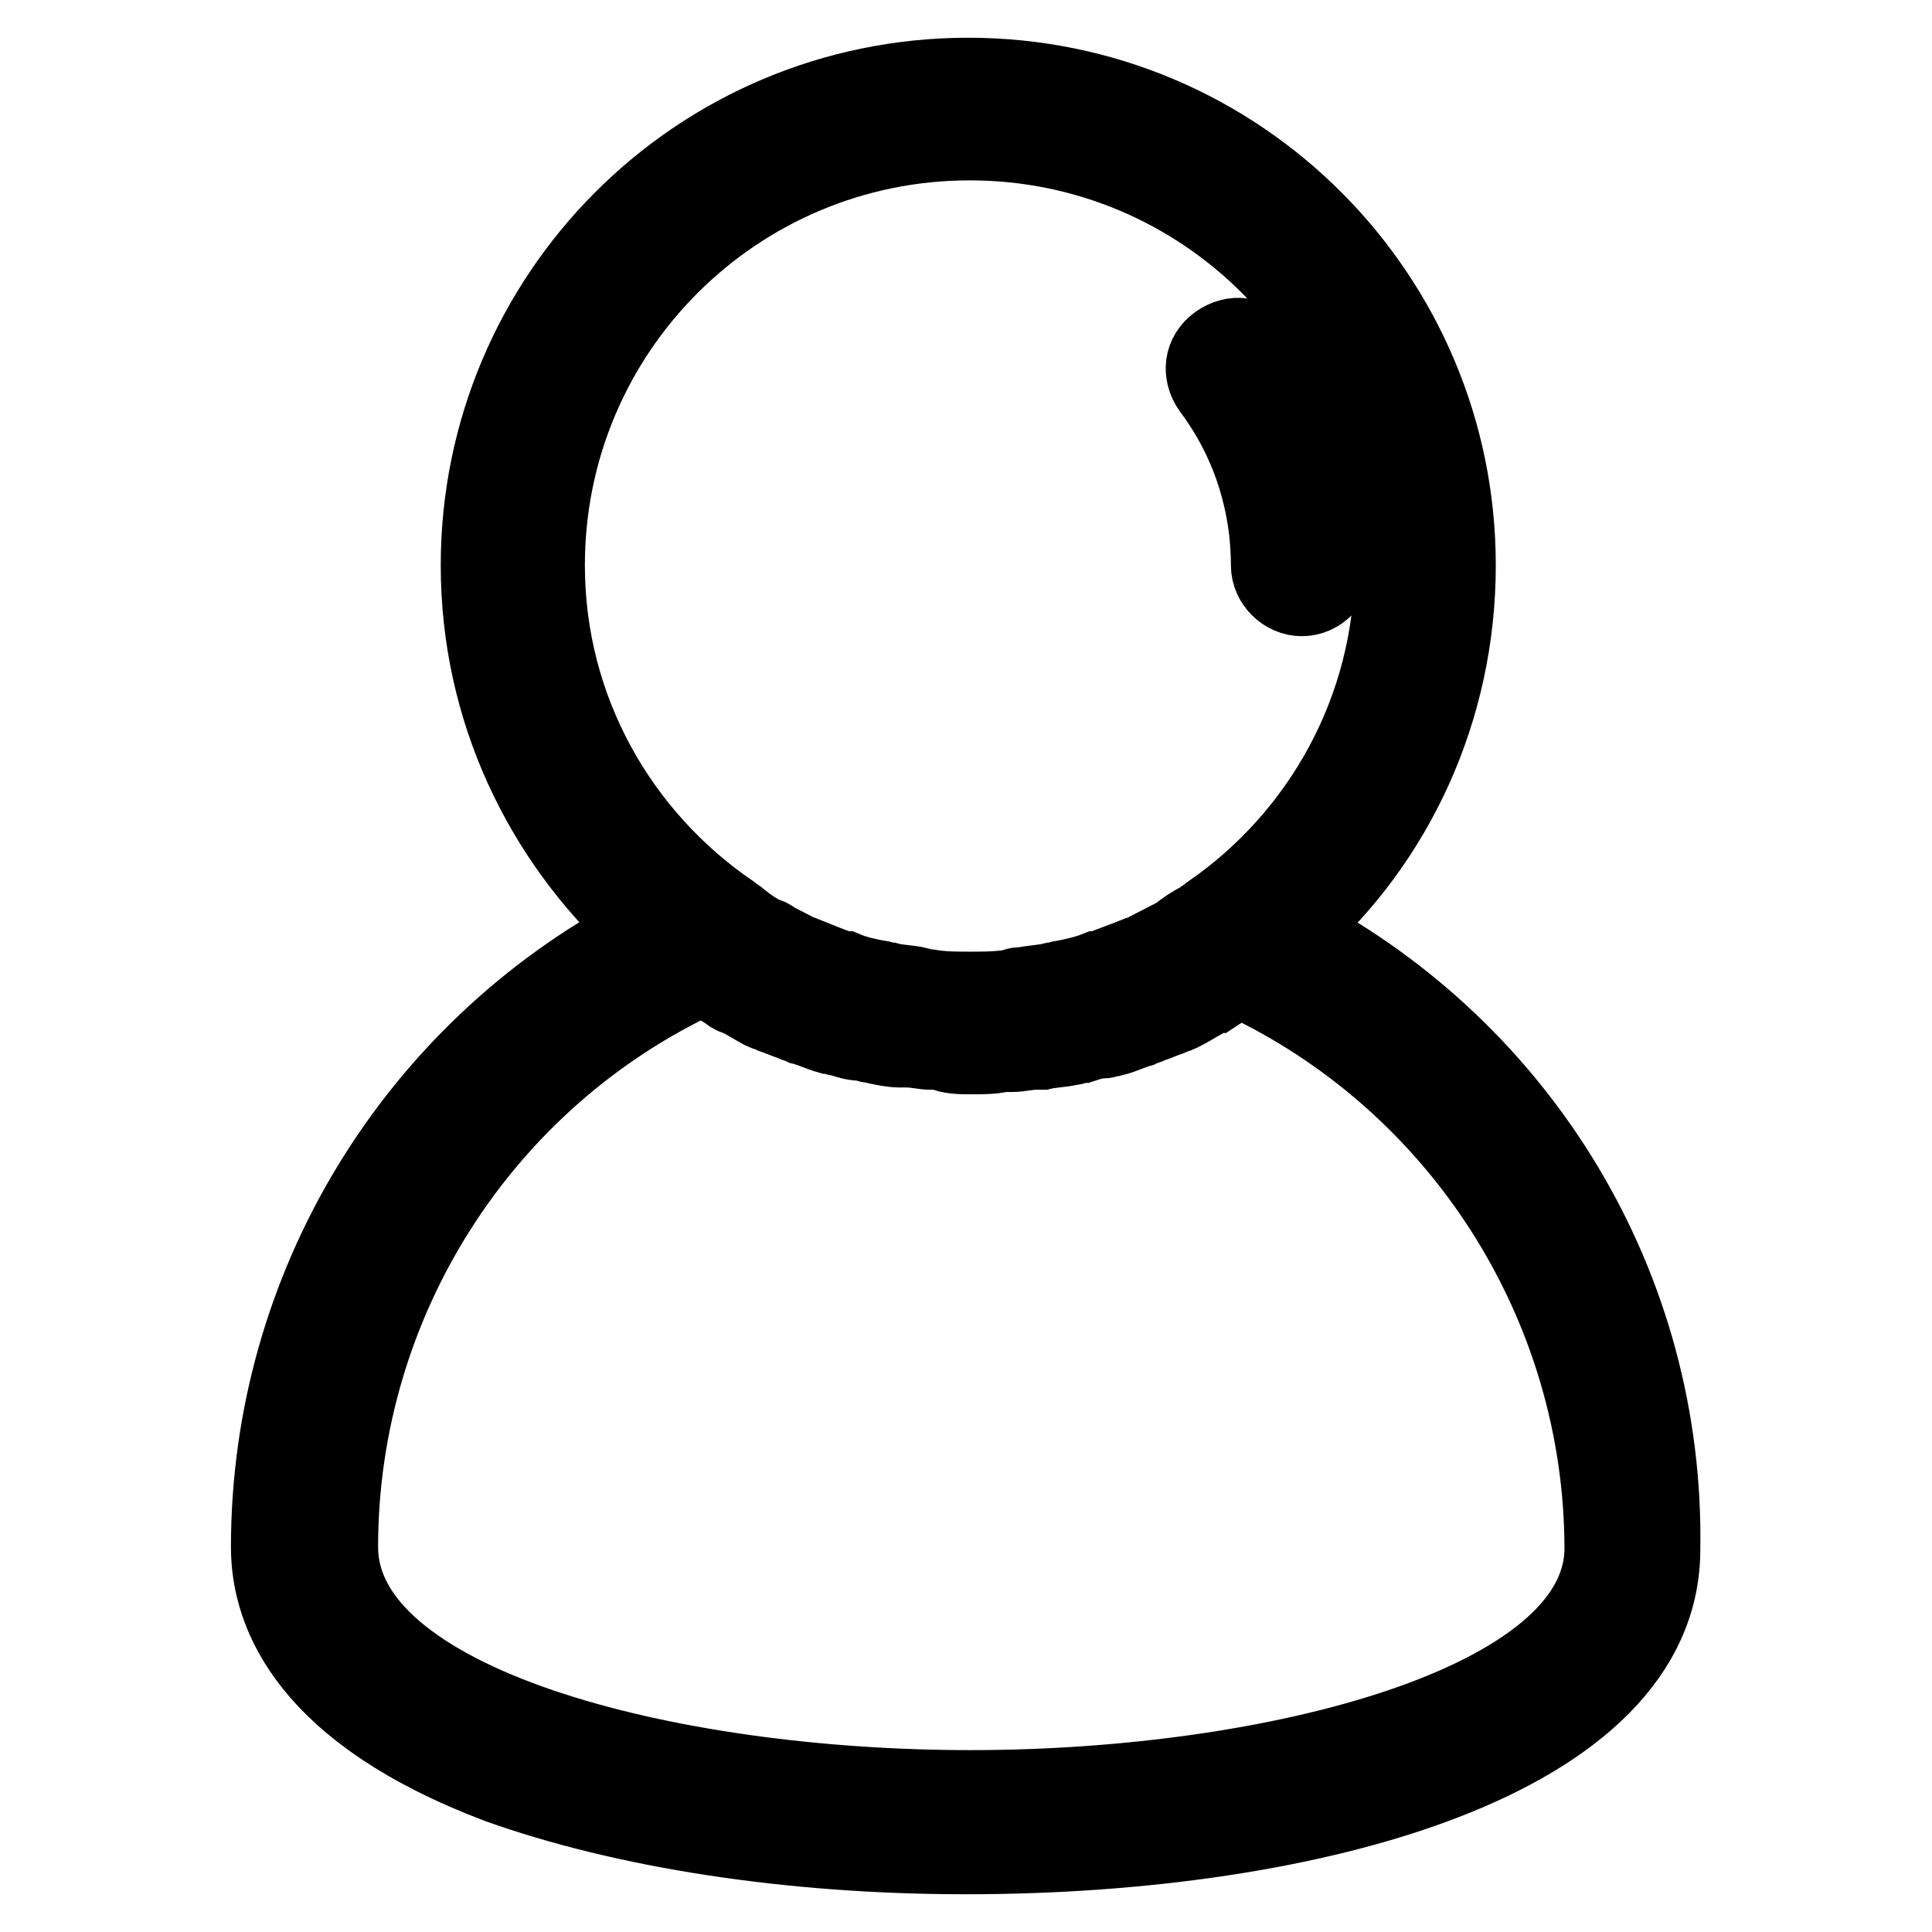
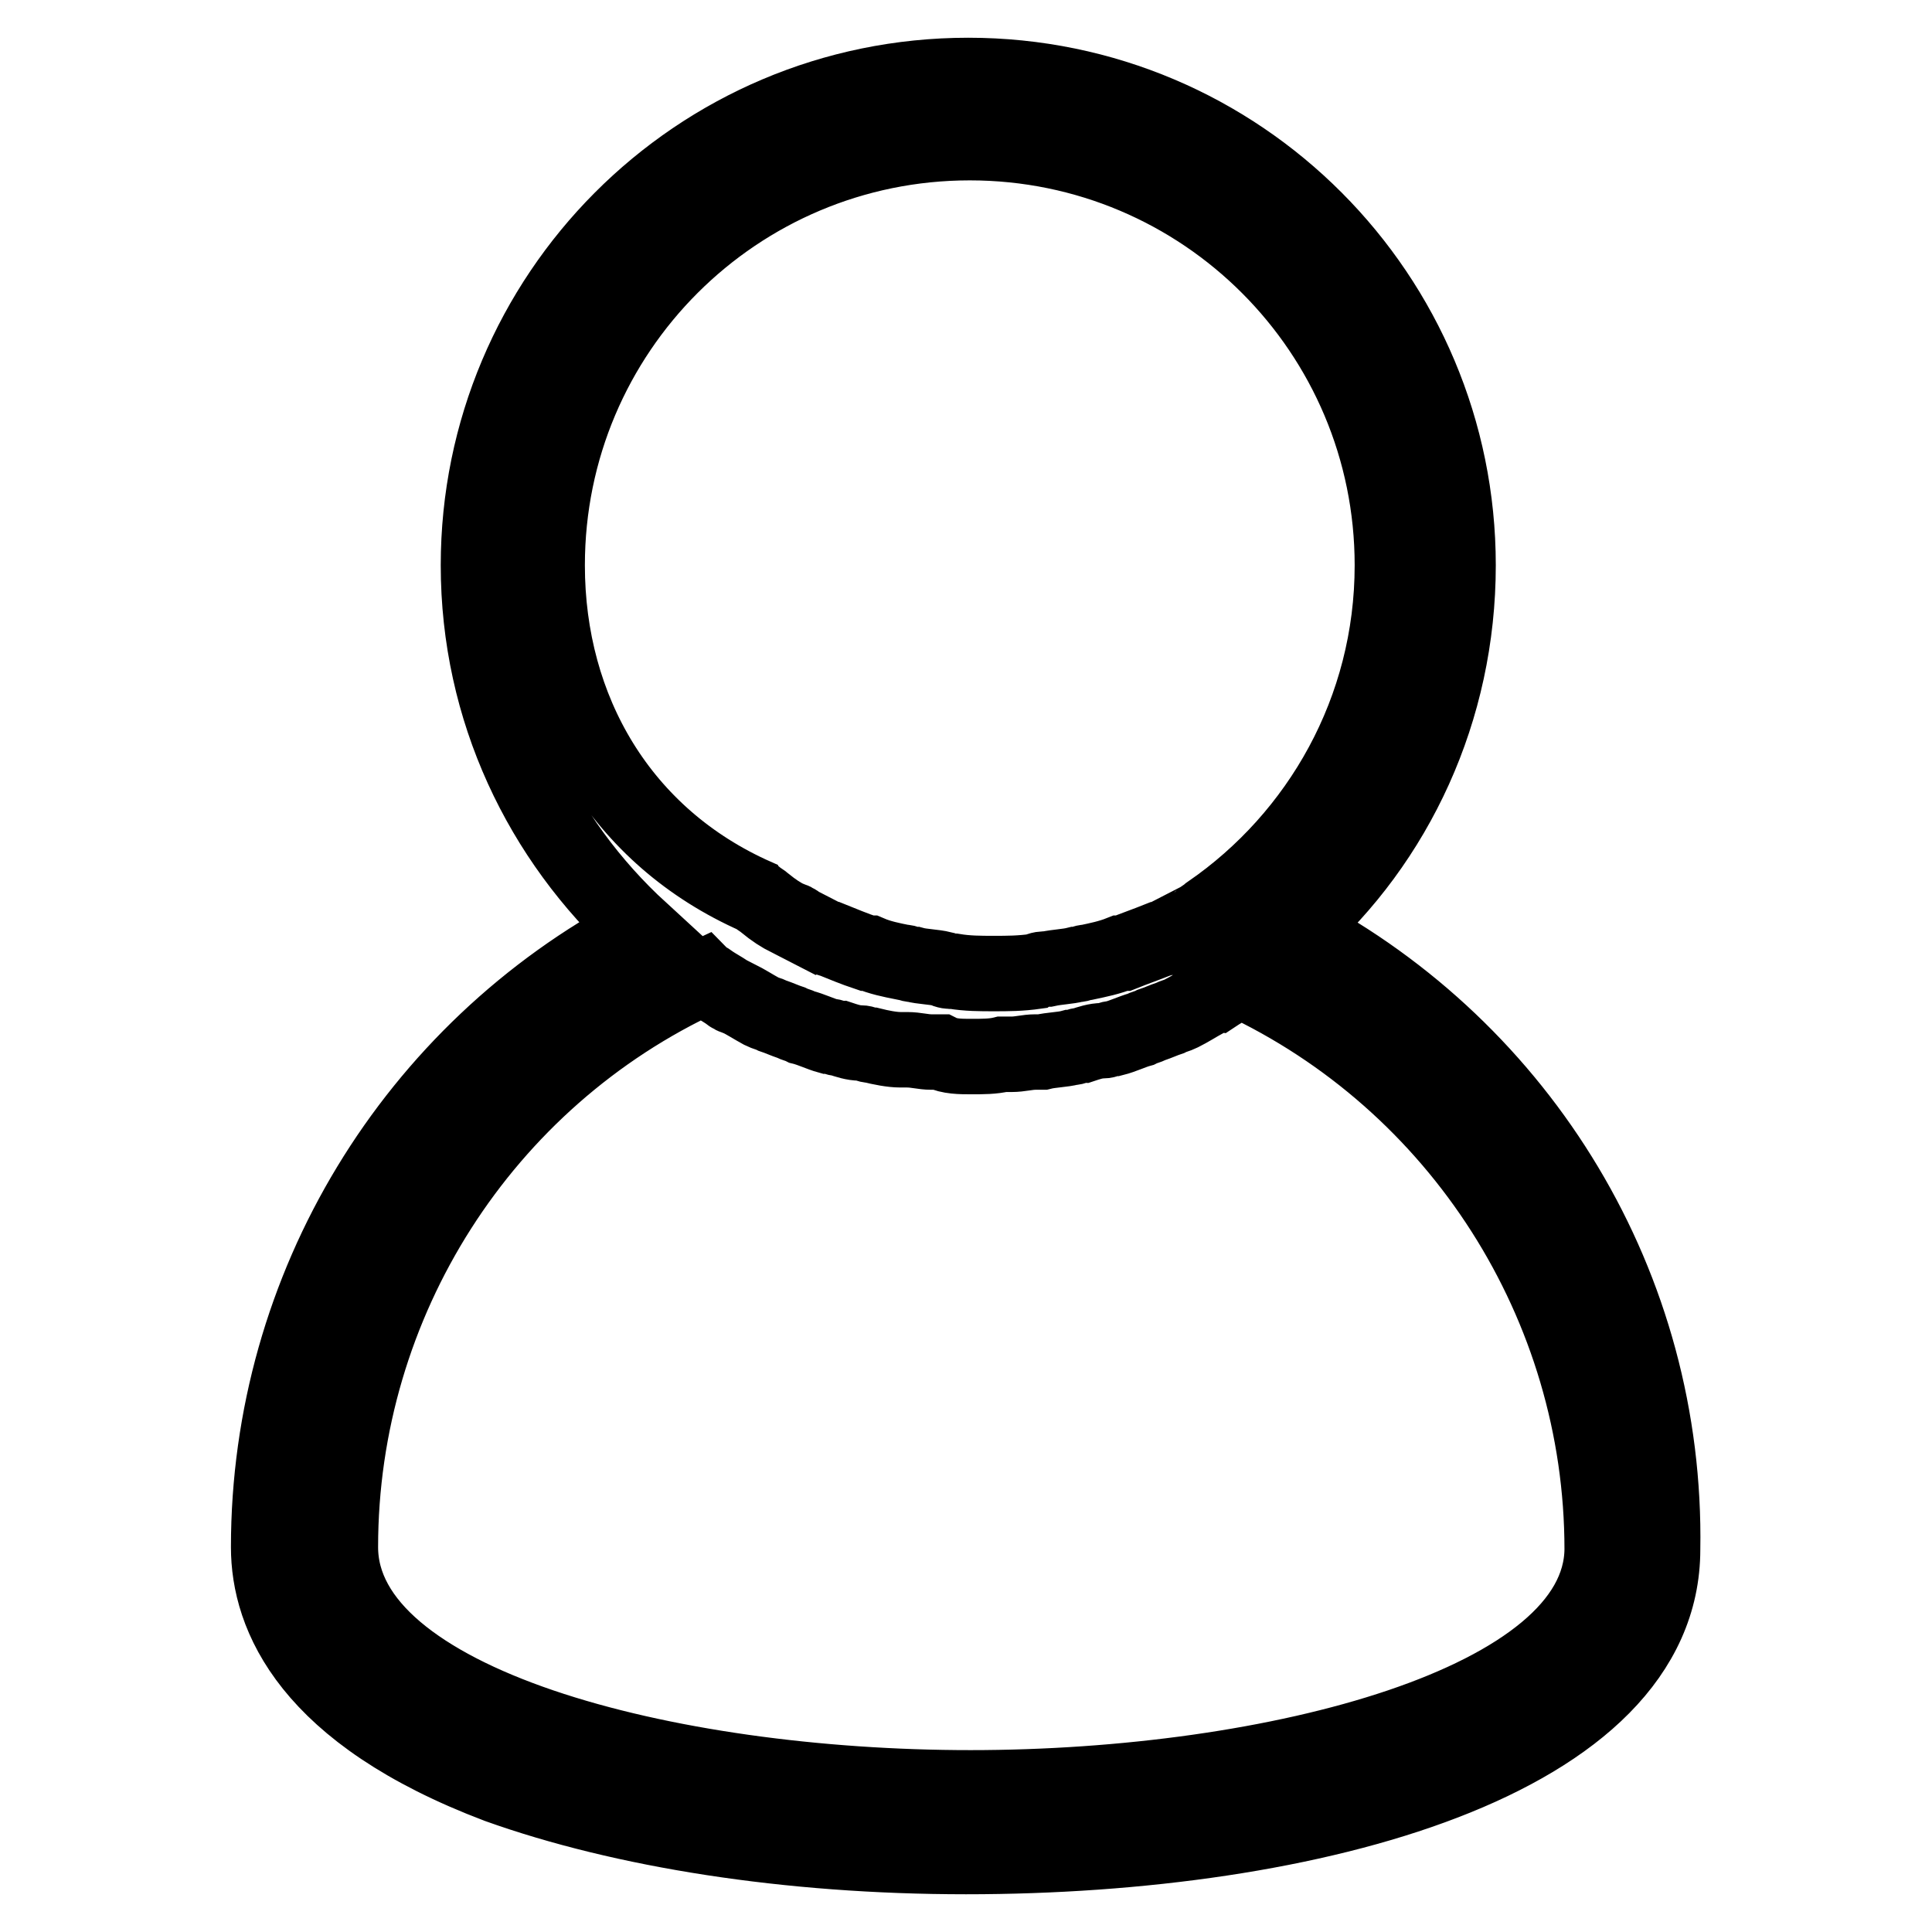
<svg xmlns="http://www.w3.org/2000/svg" version="1.1" x="0px" y="0px" viewBox="0 0 256 256" enable-background="new 0 0 256 256" xml:space="preserve">
  <g>
-     <path stroke-width="10" fill-opacity="0" stroke="#000000" d="M168.1,74.9c0,2.4,2.1,4.4,4.4,4.4c2.4,0,4.4-2.1,4.4-4.4c0-10.3-3.2-20.4-9.4-28.6 c-1.5-2.1-4.1-2.4-6.2-0.9c-2.1,1.5-2.4,4.1-0.9,6.2C165.5,58.4,168.1,66.6,168.1,74.9z" />
-     <path stroke-width="10" fill-opacity="0" stroke="#000000" d="M171.7,123.3c13.3-11.8,21.5-29.2,21.5-48.4c0-35.7-28.9-64.9-64.9-64.9S63.4,39.2,63.4,74.9 c0,19.2,8.3,36.3,21.5,48.4c-30.1,15.9-49.3,47.2-49.3,81.7c0,9.1,5.3,22.1,30.4,31.6c16.5,5.9,38.4,9.4,62,9.4 c46,0,92.3-12.7,92.3-40.7C220.9,170.5,201.7,139.2,171.7,123.3L171.7,123.3z M72.5,74.9c0-31,25.1-56,56-56c31,0,56,25.1,56,56 c0,19.2-9.7,36-24.2,46c-0.3,0.3-0.9,0.6-1.2,0.9c-1.2,0.6-2.1,1.2-3.2,2.1c-0.3,0.3-0.9,0.6-1.2,0.6l-3.5,1.8 c-0.3,0-0.6,0.3-0.9,0.3c-1.5,0.6-3.2,1.2-4.7,1.8h-0.3c-1.5,0.6-3,0.9-4.4,1.2c-0.6,0-0.9,0.3-1.5,0.3c-1.2,0.3-2.4,0.3-3.8,0.6 c-0.6,0-0.9,0-1.5,0.3c-2.1,0.3-3.8,0.3-5.6,0.3c-1.8,0-3.5,0-5.3-0.3c-0.6,0-0.9,0-1.5-0.3c-1.2-0.3-2.7-0.3-3.8-0.6 c-0.6,0-0.9-0.3-1.5-0.3c-1.5-0.3-3-0.6-4.4-1.2h-0.3c-1.8-0.6-3.2-1.2-4.7-1.8c-0.3,0-0.6-0.3-0.9-0.3l-3.5-1.8 c-0.3-0.3-0.9-0.6-1.2-0.6c-1.2-0.6-2.1-1.2-3.2-2.1c-0.3-0.3-0.9-0.6-1.2-0.9C82.3,110.9,72.5,94.1,72.5,74.9L72.5,74.9z  M128.6,236.9c-40.4,0-83.5-11.2-83.5-31.9c0-32.5,18.9-62,48.1-75.5c0.3,0.3,0.6,0.3,0.9,0.6c0.9,0.6,1.5,0.9,2.4,1.5 c0.3,0.3,0.9,0.6,1.2,0.6c1.2,0.6,2.1,1.2,3.2,1.8c0.6,0.3,0.9,0.3,1.5,0.6c0.9,0.3,1.5,0.6,2.4,0.9c0.6,0.3,0.9,0.3,1.5,0.6 c1.2,0.3,2.4,0.9,3.5,1.2c0.6,0,0.9,0.3,1.5,0.3c0.9,0.3,1.8,0.6,2.7,0.6c0.6,0,0.9,0.3,1.5,0.3c1.2,0.3,2.7,0.6,3.8,0.6h0.9 c1.2,0,2.1,0.3,3.2,0.3h1.2c1.2,0.6,2.7,0.6,4.1,0.6c1.5,0,2.9,0,4.1-0.3h1.2c1.2,0,2.1-0.3,3.2-0.3h0.9c1.2-0.3,2.7-0.3,3.8-0.6 c0.6,0,0.9-0.3,1.5-0.3c0.9-0.3,1.8-0.6,2.7-0.6c0.6,0,0.9-0.3,1.5-0.3c1.2-0.3,2.4-0.9,3.5-1.2c0.6-0.3,0.9-0.3,1.5-0.6 c0.9-0.3,1.5-0.6,2.4-0.9c0.6-0.3,0.9-0.3,1.5-0.6c1.2-0.6,2.1-1.2,3.2-1.8c0.3-0.3,0.9-0.6,1.2-0.6c0.9-0.6,1.5-0.9,2.4-1.5 c0.3-0.3,0.6-0.3,0.9-0.6c29.2,13.6,48.1,43.1,48.1,75.5C212.1,225.6,169,236.9,128.6,236.9L128.6,236.9z" />
+     <path stroke-width="10" fill-opacity="0" stroke="#000000" d="M171.7,123.3c13.3-11.8,21.5-29.2,21.5-48.4c0-35.7-28.9-64.9-64.9-64.9S63.4,39.2,63.4,74.9 c0,19.2,8.3,36.3,21.5,48.4c-30.1,15.9-49.3,47.2-49.3,81.7c0,9.1,5.3,22.1,30.4,31.6c16.5,5.9,38.4,9.4,62,9.4 c46,0,92.3-12.7,92.3-40.7C220.9,170.5,201.7,139.2,171.7,123.3L171.7,123.3z M72.5,74.9c0-31,25.1-56,56-56c31,0,56,25.1,56,56 c0,19.2-9.7,36-24.2,46c-0.3,0.3-0.9,0.6-1.2,0.9c-0.3,0.3-0.9,0.6-1.2,0.6l-3.5,1.8 c-0.3,0-0.6,0.3-0.9,0.3c-1.5,0.6-3.2,1.2-4.7,1.8h-0.3c-1.5,0.6-3,0.9-4.4,1.2c-0.6,0-0.9,0.3-1.5,0.3c-1.2,0.3-2.4,0.3-3.8,0.6 c-0.6,0-0.9,0-1.5,0.3c-2.1,0.3-3.8,0.3-5.6,0.3c-1.8,0-3.5,0-5.3-0.3c-0.6,0-0.9,0-1.5-0.3c-1.2-0.3-2.7-0.3-3.8-0.6 c-0.6,0-0.9-0.3-1.5-0.3c-1.5-0.3-3-0.6-4.4-1.2h-0.3c-1.8-0.6-3.2-1.2-4.7-1.8c-0.3,0-0.6-0.3-0.9-0.3l-3.5-1.8 c-0.3-0.3-0.9-0.6-1.2-0.6c-1.2-0.6-2.1-1.2-3.2-2.1c-0.3-0.3-0.9-0.6-1.2-0.9C82.3,110.9,72.5,94.1,72.5,74.9L72.5,74.9z  M128.6,236.9c-40.4,0-83.5-11.2-83.5-31.9c0-32.5,18.9-62,48.1-75.5c0.3,0.3,0.6,0.3,0.9,0.6c0.9,0.6,1.5,0.9,2.4,1.5 c0.3,0.3,0.9,0.6,1.2,0.6c1.2,0.6,2.1,1.2,3.2,1.8c0.6,0.3,0.9,0.3,1.5,0.6c0.9,0.3,1.5,0.6,2.4,0.9c0.6,0.3,0.9,0.3,1.5,0.6 c1.2,0.3,2.4,0.9,3.5,1.2c0.6,0,0.9,0.3,1.5,0.3c0.9,0.3,1.8,0.6,2.7,0.6c0.6,0,0.9,0.3,1.5,0.3c1.2,0.3,2.7,0.6,3.8,0.6h0.9 c1.2,0,2.1,0.3,3.2,0.3h1.2c1.2,0.6,2.7,0.6,4.1,0.6c1.5,0,2.9,0,4.1-0.3h1.2c1.2,0,2.1-0.3,3.2-0.3h0.9c1.2-0.3,2.7-0.3,3.8-0.6 c0.6,0,0.9-0.3,1.5-0.3c0.9-0.3,1.8-0.6,2.7-0.6c0.6,0,0.9-0.3,1.5-0.3c1.2-0.3,2.4-0.9,3.5-1.2c0.6-0.3,0.9-0.3,1.5-0.6 c0.9-0.3,1.5-0.6,2.4-0.9c0.6-0.3,0.9-0.3,1.5-0.6c1.2-0.6,2.1-1.2,3.2-1.8c0.3-0.3,0.9-0.6,1.2-0.6c0.9-0.6,1.5-0.9,2.4-1.5 c0.3-0.3,0.6-0.3,0.9-0.6c29.2,13.6,48.1,43.1,48.1,75.5C212.1,225.6,169,236.9,128.6,236.9L128.6,236.9z" />
  </g>
</svg>